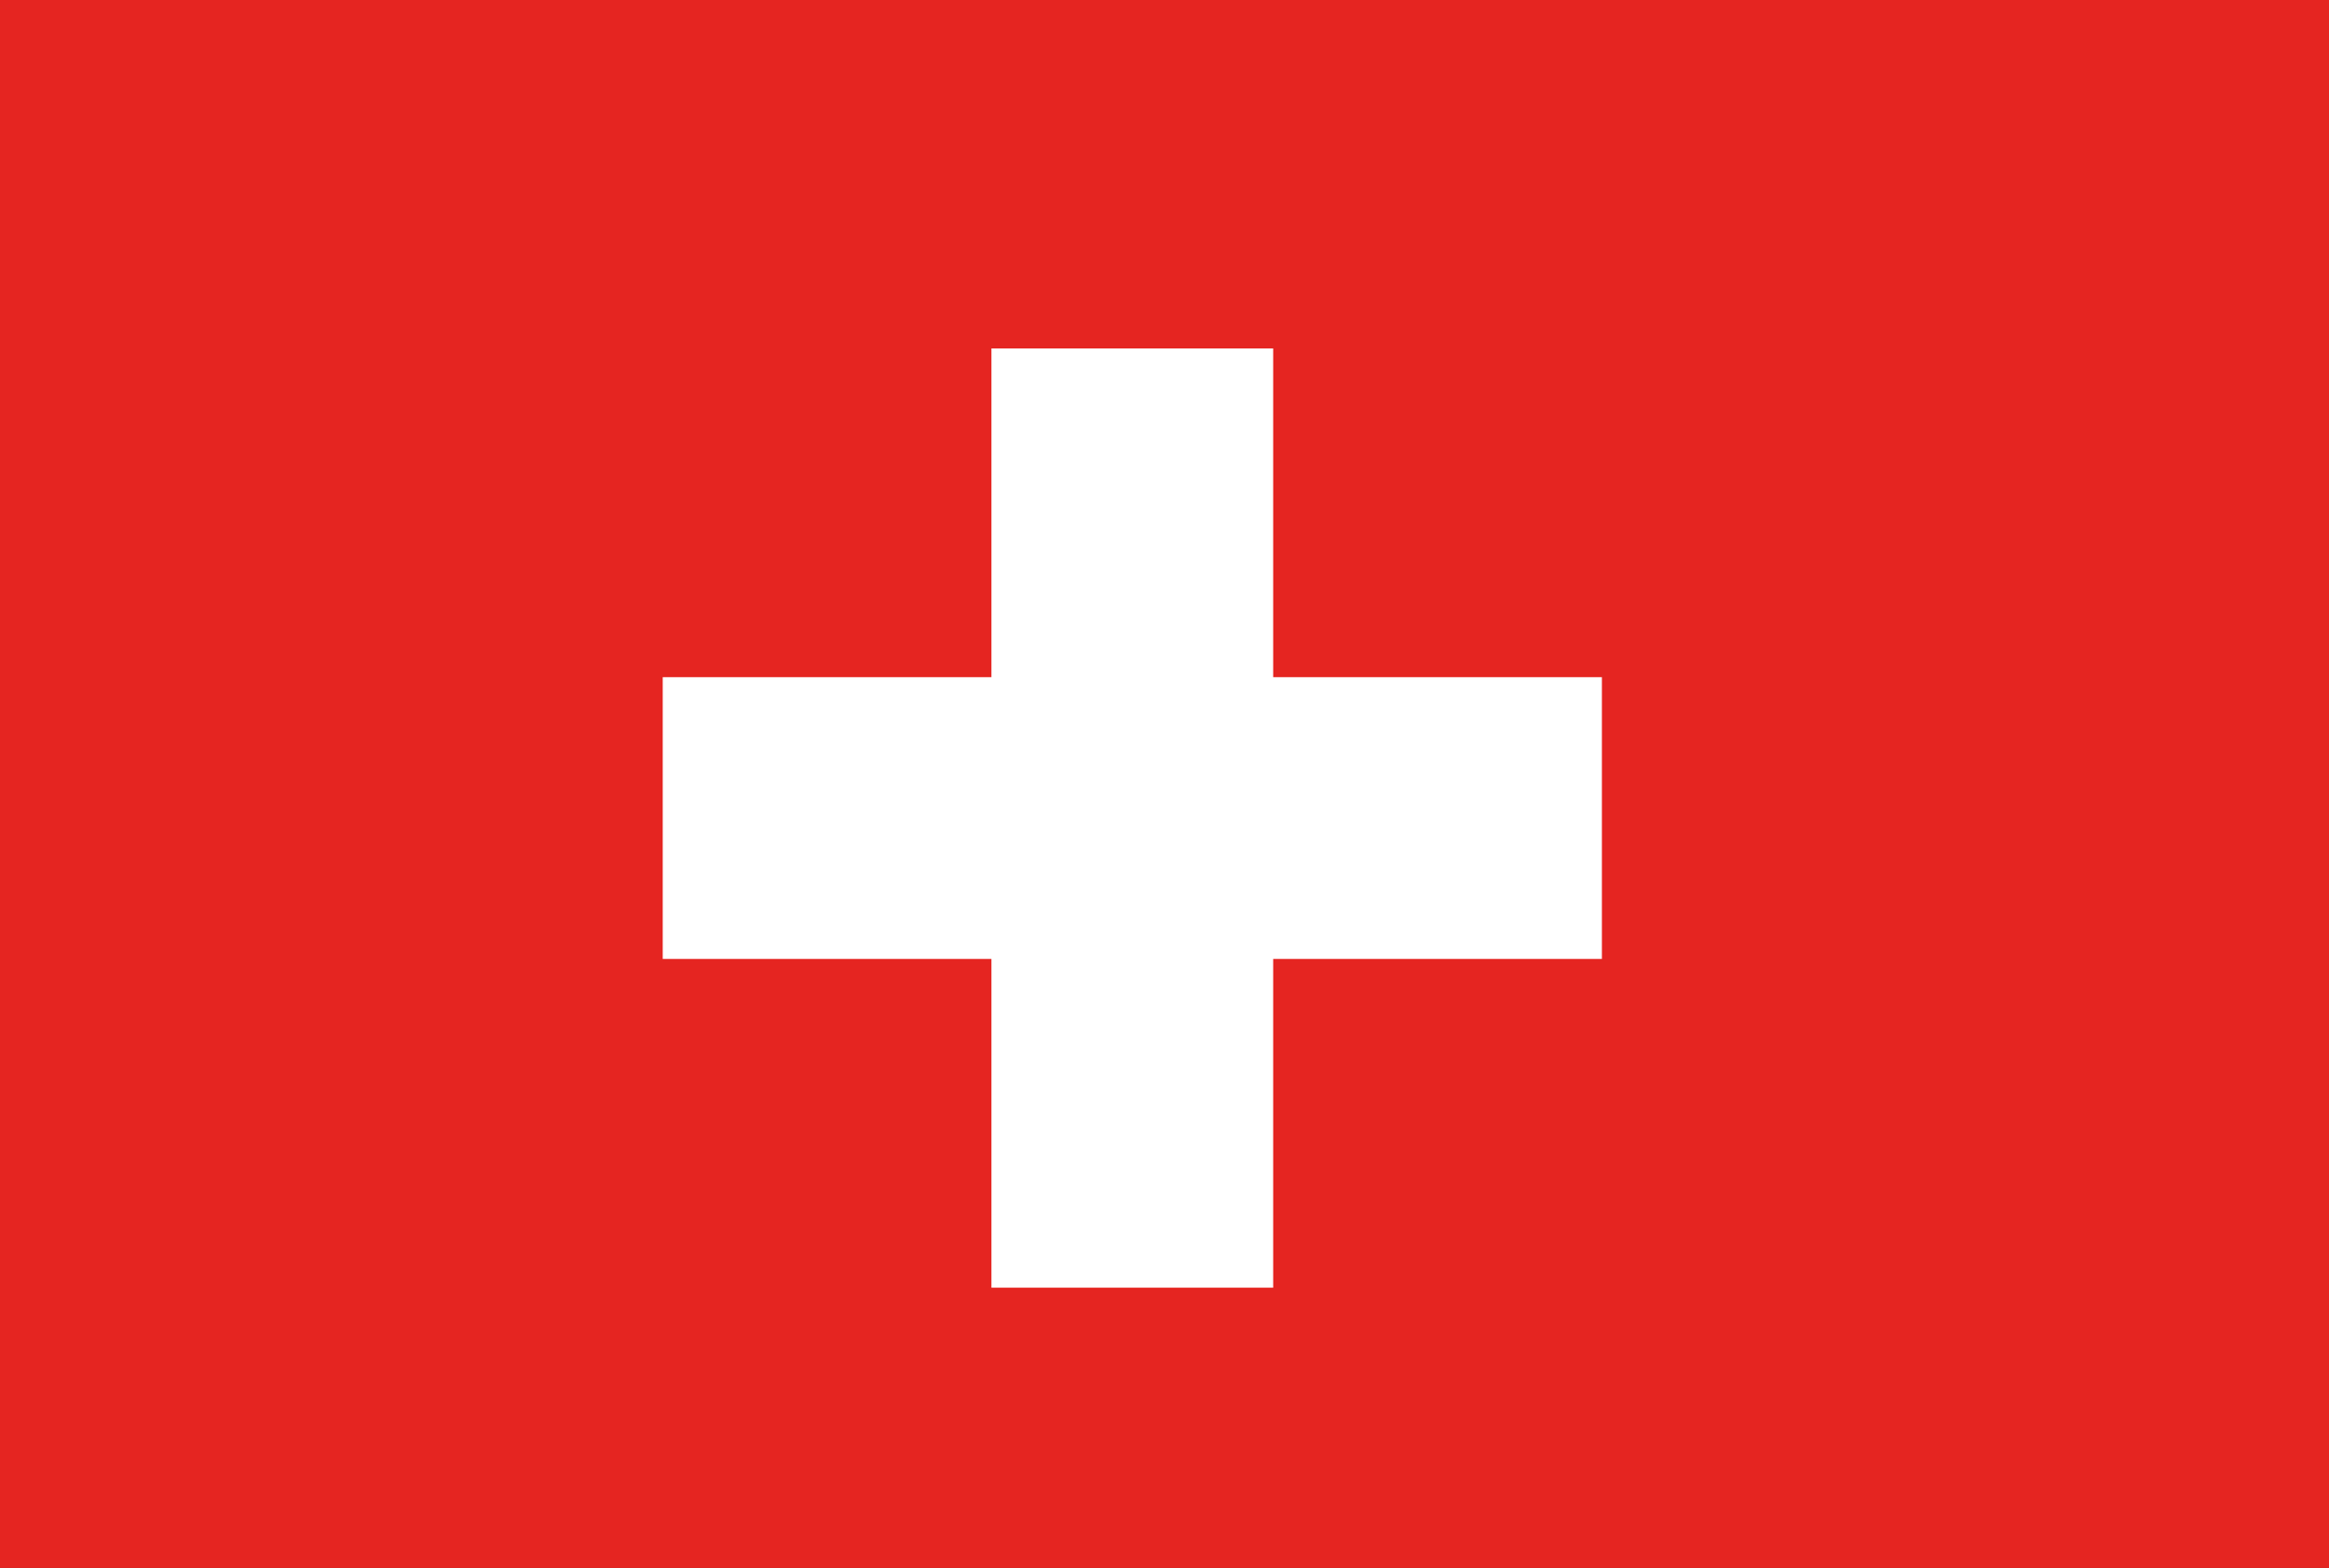
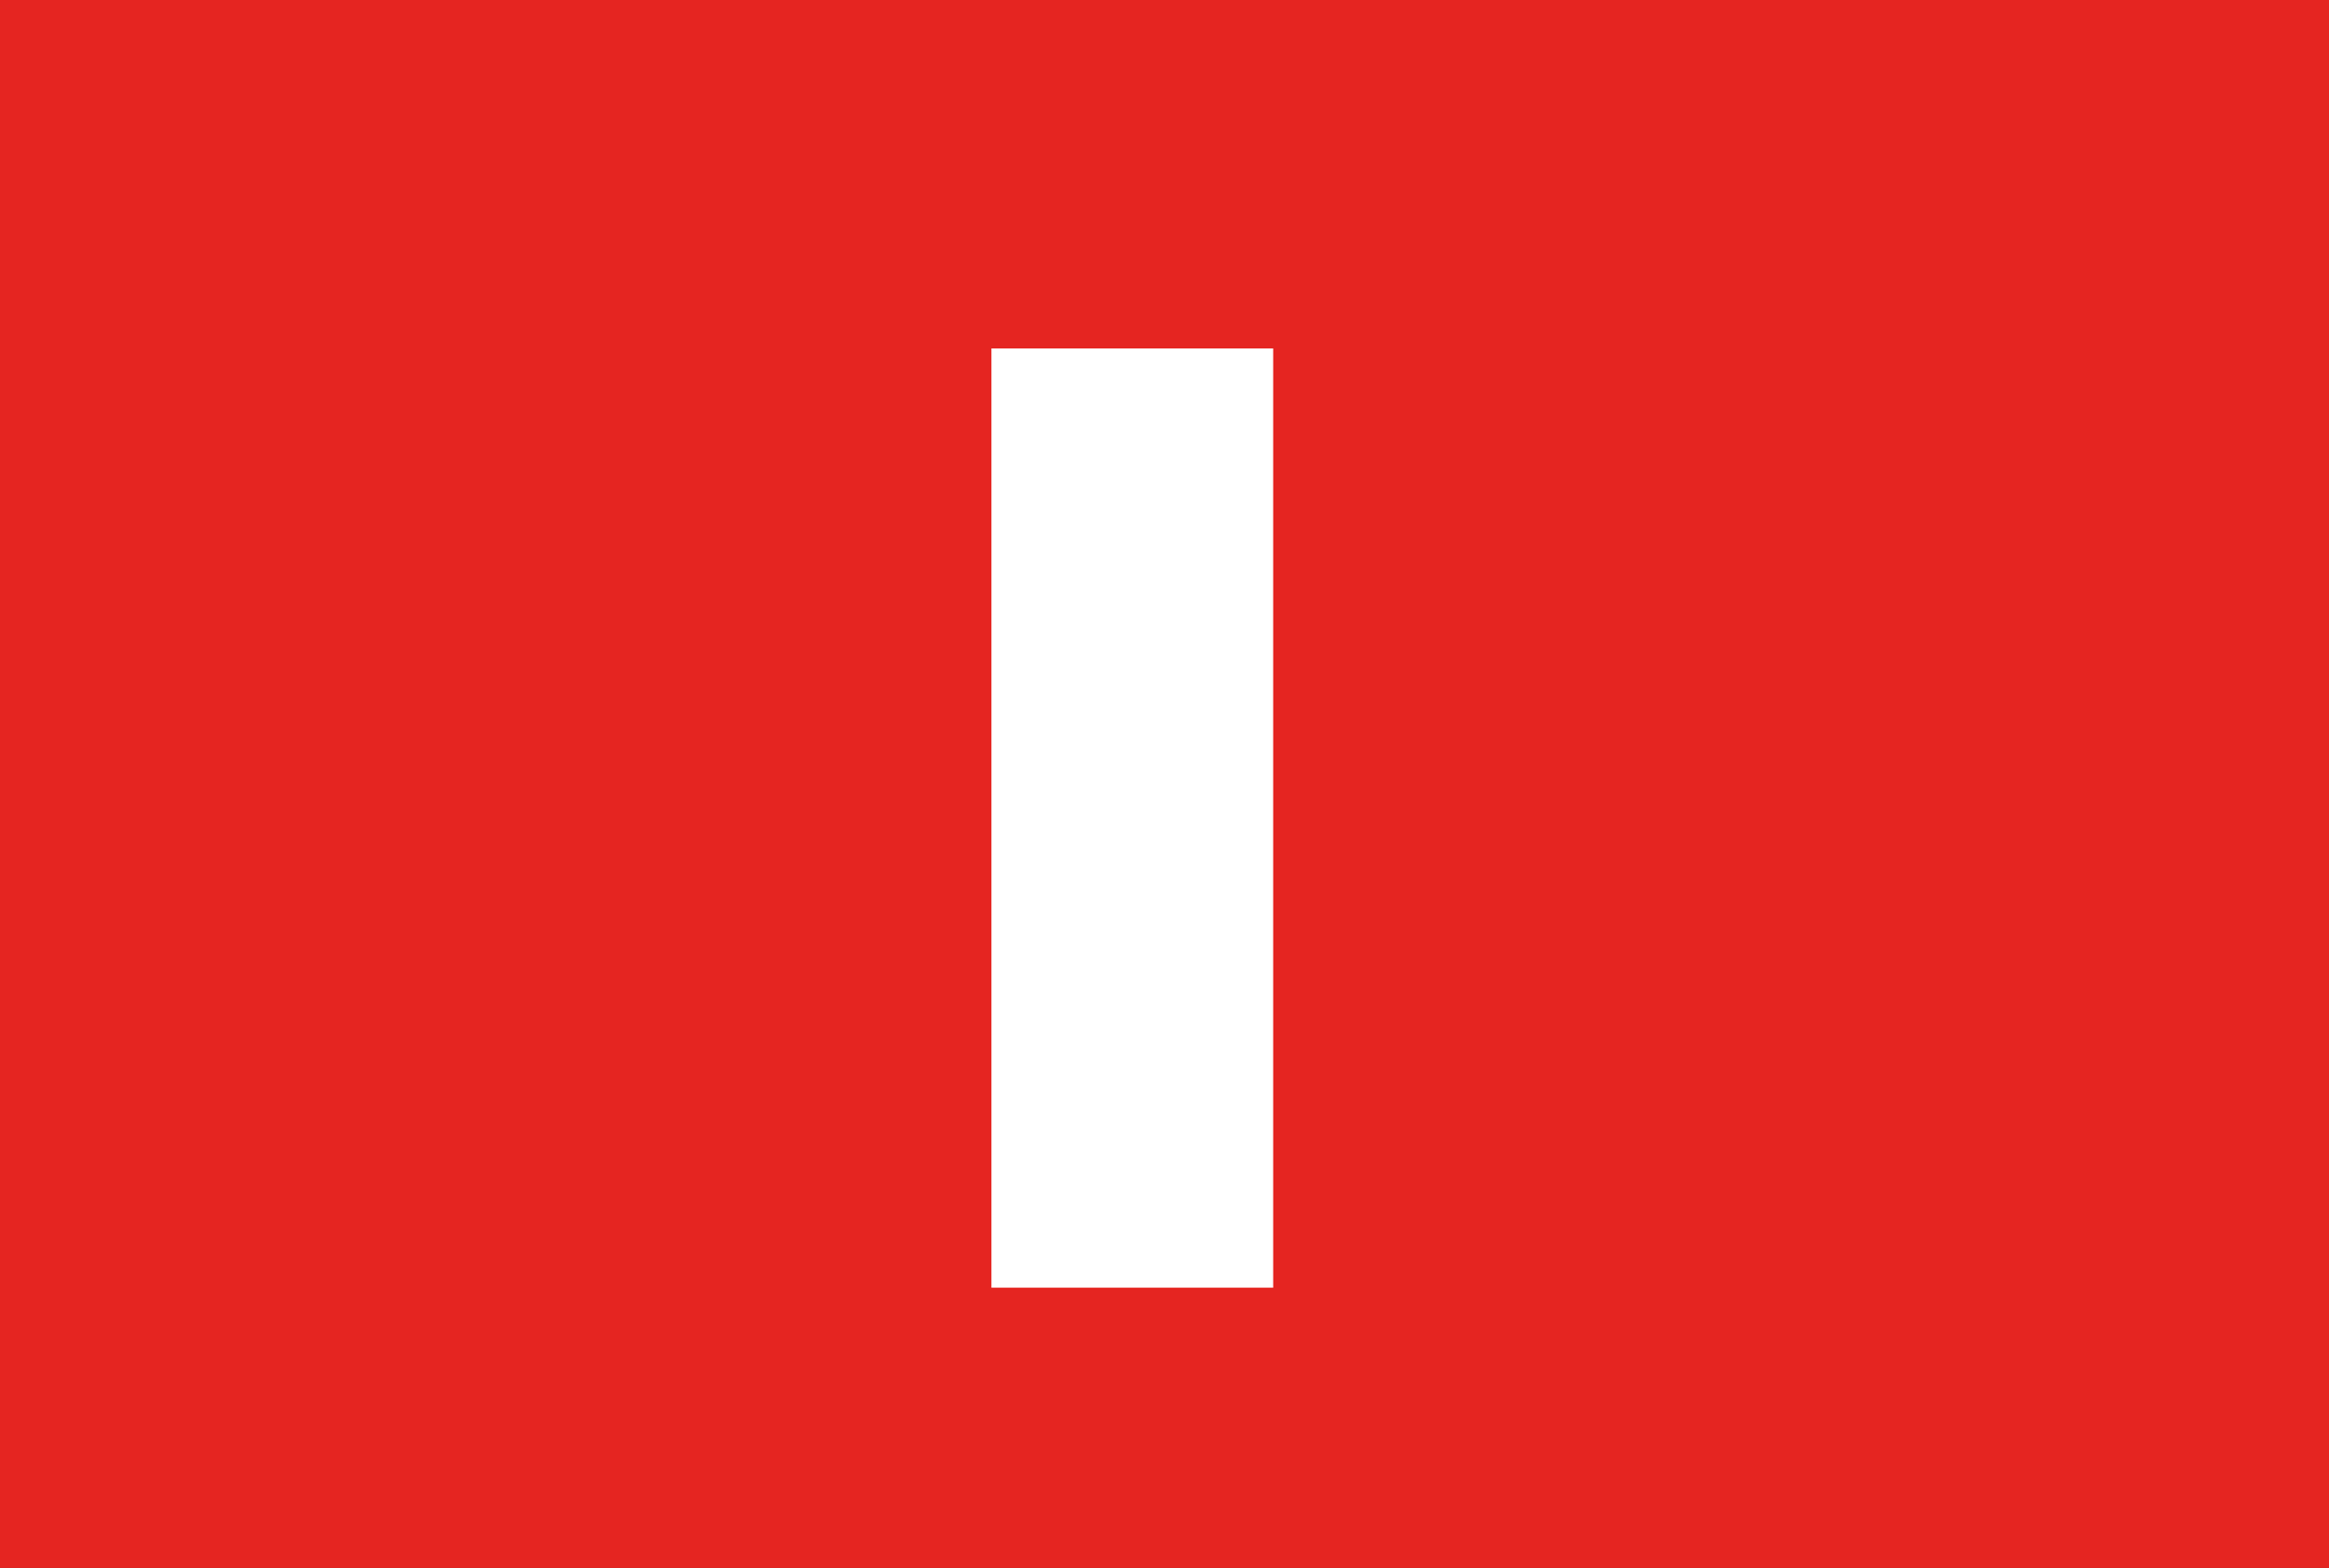
<svg xmlns="http://www.w3.org/2000/svg" id="Ebene_1" data-name="Ebene 1" viewBox="0 0 307.5 207">
  <rect x="0" y="0" width="307.5" height="207" fill="#333333" stroke="none" />
  <defs>
    <style>.cls-1{fill:#e52521;}.cls-2{fill:#fff;}</style>
  </defs>
  <polygon id="_3" data-name="3" class="cls-1" points="-6.25 -1.89 310.67 -7.27 310.67 207.35 -3.17 209.65 -6.25 -1.89" />
-   <rect id="_2" data-name="2" class="cls-2" x="87.5" y="89.4" width="124" height="37.2" />
  <rect id="_1" data-name="1" class="cls-2" x="130.9" y="46" width="37.2" height="124" />
</svg>